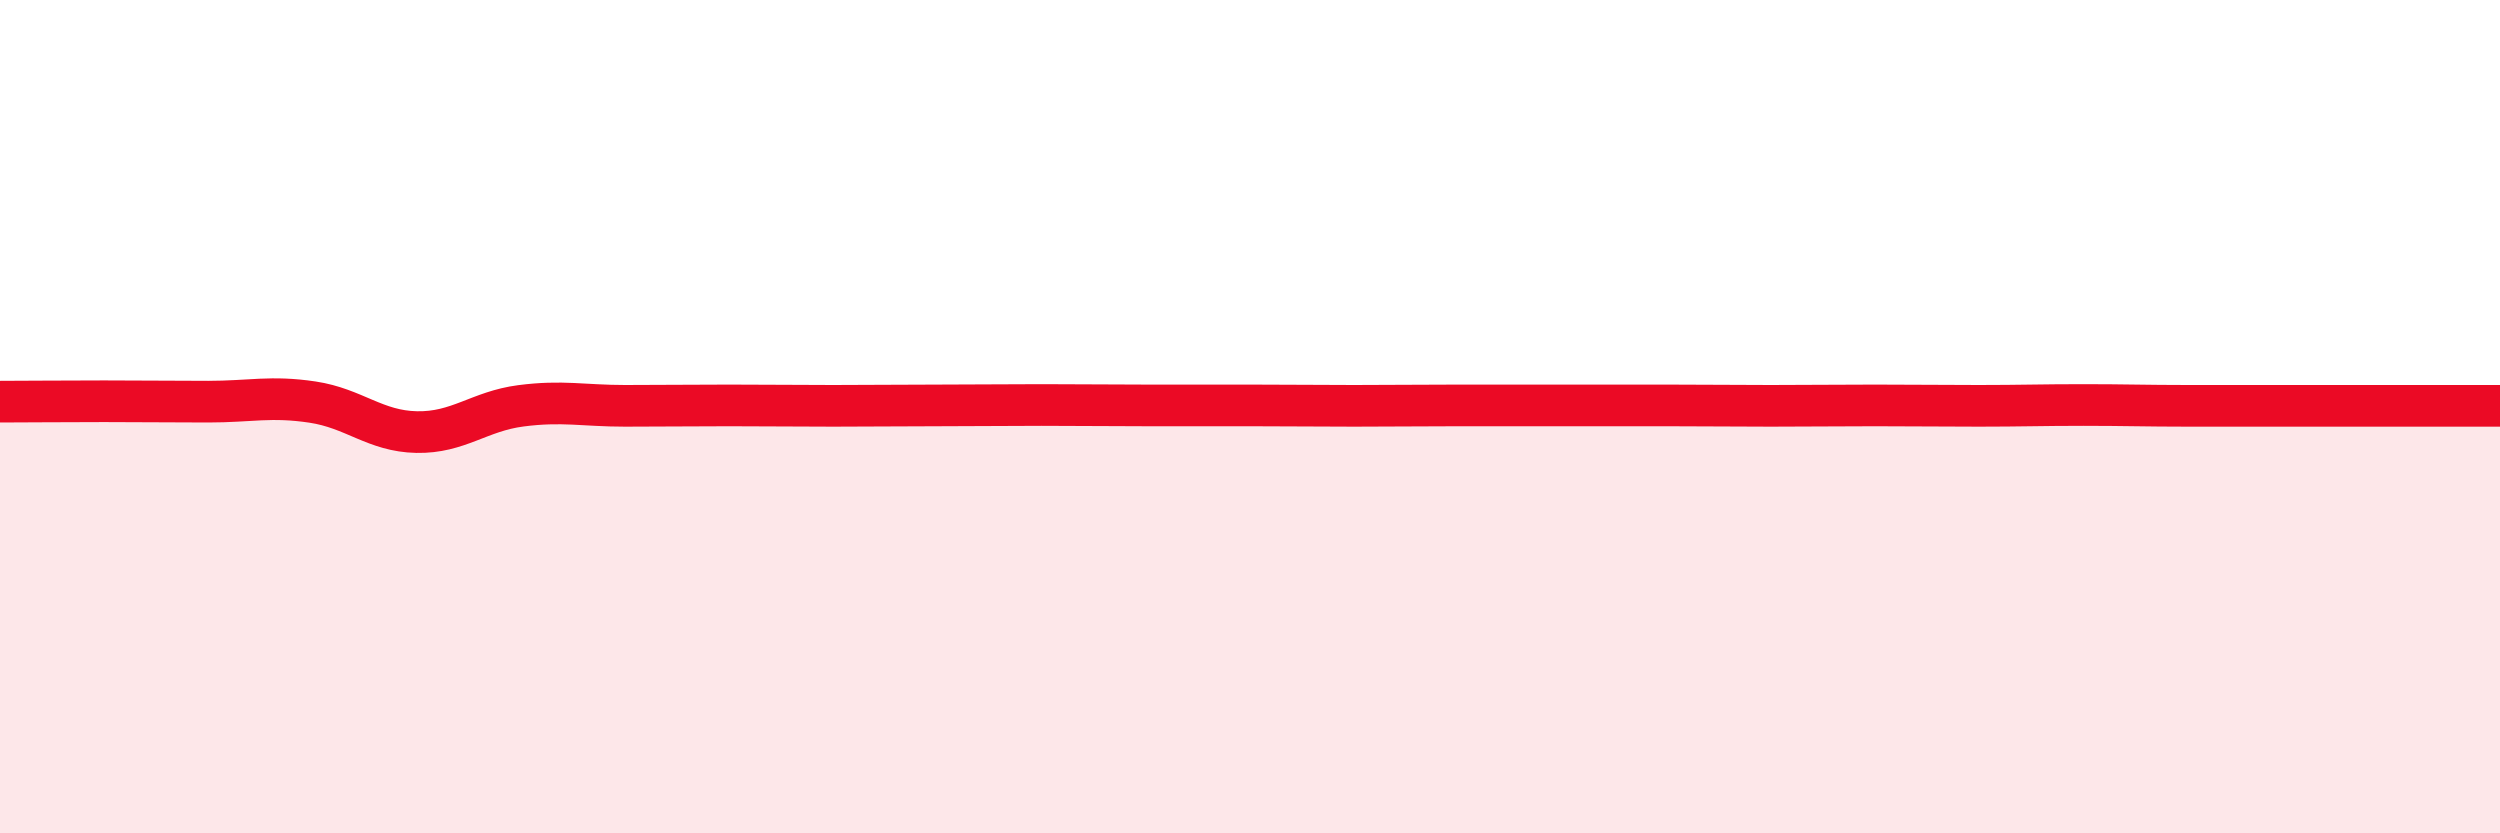
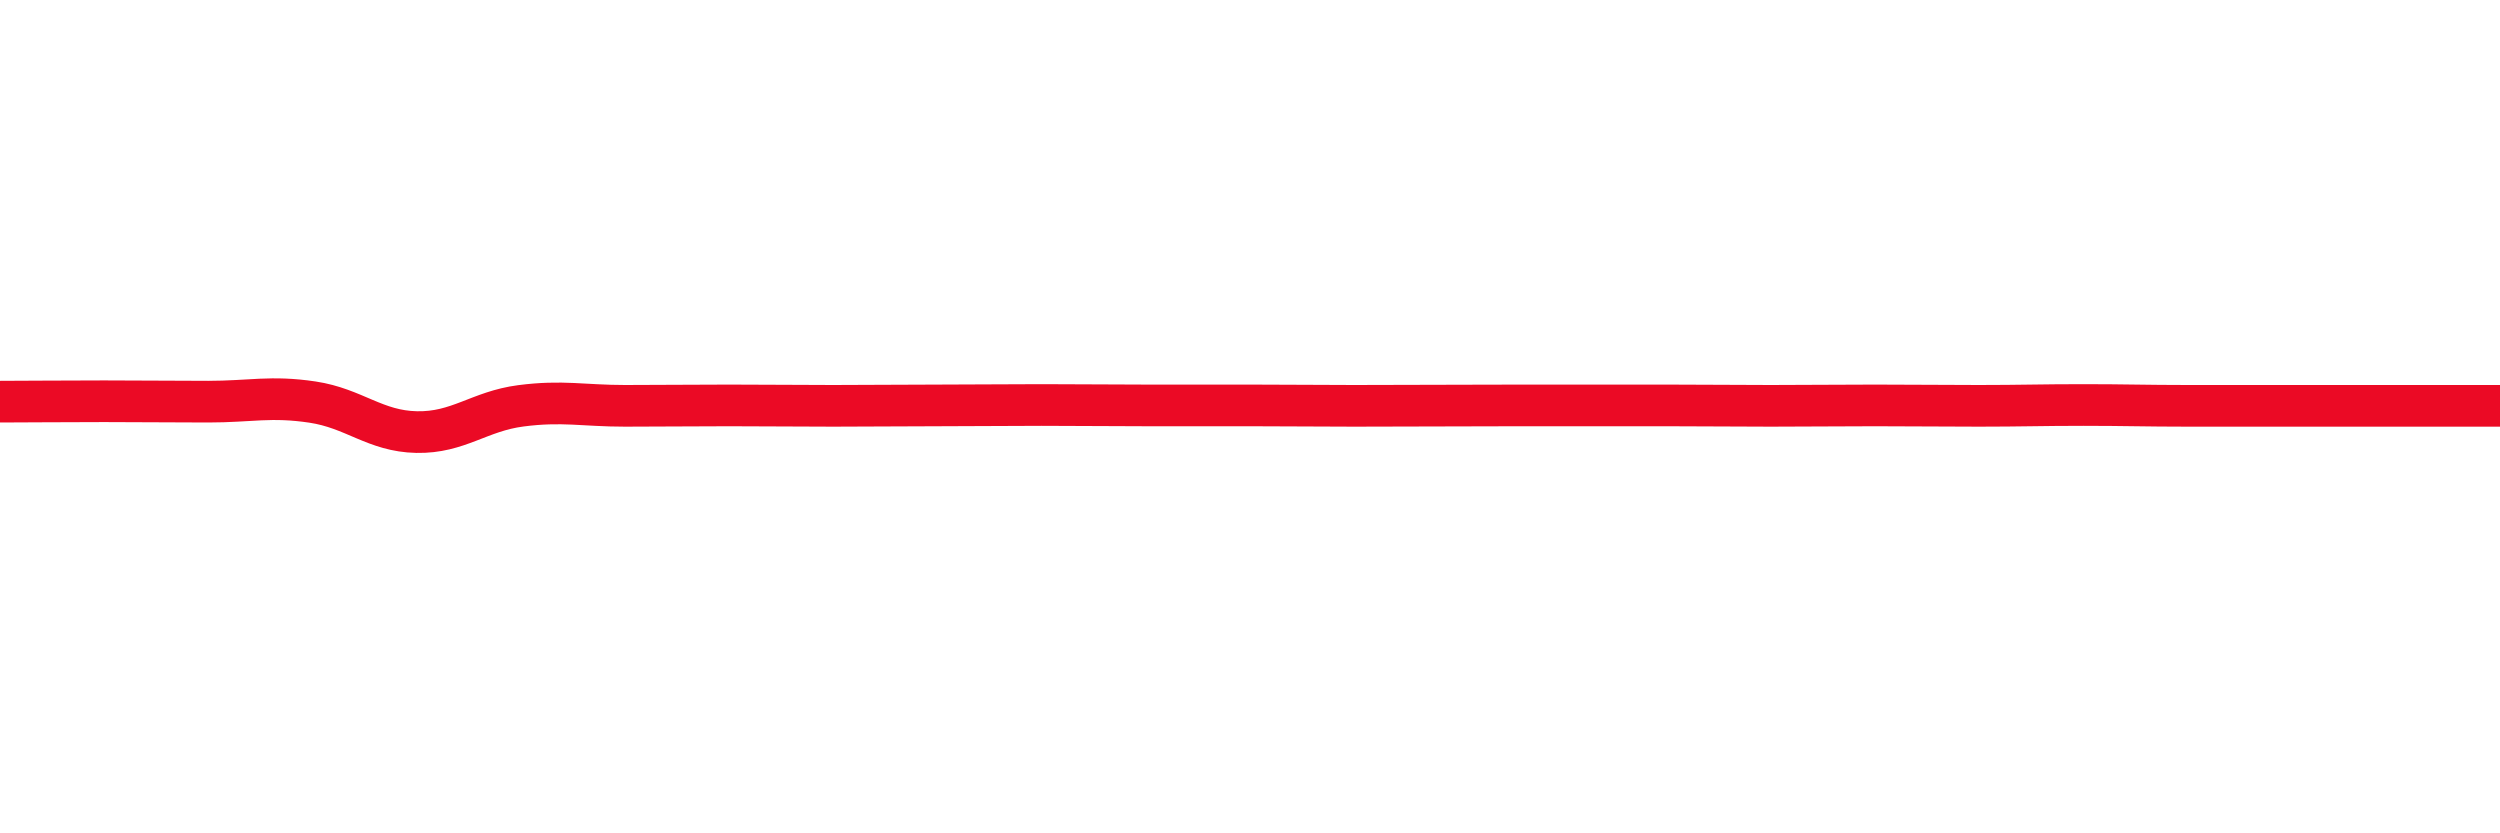
<svg xmlns="http://www.w3.org/2000/svg" width="60" height="20" viewBox="0 0 60 20">
-   <path d="M 0,9.64 C 0.5,9.64 1.5,9.63 2.5,9.63 C 3.5,9.63 4,9.64 5,9.64 C 6,9.64 6.5,9.5 7.5,9.65 C 8.5,9.8 9,10.35 10,10.37 C 11,10.39 11.5,9.87 12.5,9.74 C 13.5,9.61 14,9.74 15,9.74 C 16,9.74 16.5,9.73 17.5,9.73 C 18.5,9.73 19,9.74 20,9.74 C 21,9.74 21.5,9.73 22.5,9.73 C 23.5,9.73 24,9.72 25,9.72 C 26,9.72 26.5,9.73 27.5,9.73 C 28.5,9.73 29,9.73 30,9.73 C 31,9.73 31.5,9.74 32.5,9.74 C 33.5,9.74 34,9.73 35,9.73 C 36,9.73 36.5,9.73 37.5,9.73 C 38.5,9.73 39,9.73 40,9.73 C 41,9.73 41.5,9.74 42.5,9.74 C 43.5,9.74 44,9.73 45,9.73 C 46,9.73 46.5,9.74 47.5,9.74 C 48.5,9.74 49,9.72 50,9.72 C 51,9.72 51.5,9.74 52.5,9.74 C 53.5,9.74 53.5,9.74 55,9.74 C 56.5,9.74 59,9.74 60,9.74L60 20L0 20Z" fill="#EB0A25" opacity="0.1" stroke-linecap="round" stroke-linejoin="round" />
-   <path d="M 0,9.64 C 0.5,9.64 1.5,9.63 2.5,9.63 C 3.5,9.63 4,9.64 5,9.64 C 6,9.64 6.5,9.5 7.5,9.65 C 8.5,9.8 9,10.35 10,10.37 C 11,10.39 11.5,9.87 12.5,9.74 C 13.5,9.61 14,9.74 15,9.74 C 16,9.74 16.5,9.73 17.5,9.73 C 18.5,9.73 19,9.74 20,9.74 C 21,9.74 21.5,9.73 22.5,9.73 C 23.5,9.73 24,9.72 25,9.72 C 26,9.72 26.5,9.73 27.5,9.73 C 28.5,9.73 29,9.73 30,9.73 C 31,9.73 31.5,9.74 32.5,9.74 C 33.5,9.74 34,9.73 35,9.73 C 36,9.73 36.5,9.73 37.5,9.73 C 38.5,9.73 39,9.73 40,9.73 C 41,9.73 41.5,9.74 42.5,9.74 C 43.5,9.74 44,9.73 45,9.73 C 46,9.73 46.5,9.74 47.5,9.74 C 48.5,9.74 49,9.72 50,9.72 C 51,9.72 51.5,9.74 52.5,9.74 C 53.5,9.74 53.5,9.74 55,9.74 C 56.5,9.74 59,9.74 60,9.74" stroke="#EB0A25" stroke-width="1" fill="none" stroke-linecap="round" stroke-linejoin="round" />
+   <path d="M 0,9.64 C 0.5,9.64 1.5,9.63 2.5,9.63 C 3.5,9.63 4,9.64 5,9.64 C 6,9.64 6.5,9.5 7.5,9.65 C 8.5,9.8 9,10.35 10,10.37 C 11,10.39 11.5,9.87 12.5,9.74 C 13.5,9.61 14,9.74 15,9.74 C 16,9.74 16.5,9.73 17.5,9.73 C 18.5,9.73 19,9.74 20,9.74 C 21,9.74 21.5,9.73 22.5,9.73 C 23.5,9.73 24,9.72 25,9.72 C 26,9.72 26.5,9.73 27.5,9.73 C 28.5,9.73 29,9.73 30,9.73 C 31,9.73 31.5,9.74 32.5,9.74 C 36,9.73 36.5,9.73 37.5,9.73 C 38.5,9.73 39,9.73 40,9.73 C 41,9.73 41.5,9.74 42.5,9.74 C 43.5,9.74 44,9.73 45,9.73 C 46,9.73 46.5,9.74 47.5,9.74 C 48.5,9.74 49,9.72 50,9.72 C 51,9.72 51.5,9.74 52.5,9.74 C 53.5,9.74 53.5,9.74 55,9.74 C 56.5,9.74 59,9.74 60,9.74" stroke="#EB0A25" stroke-width="1" fill="none" stroke-linecap="round" stroke-linejoin="round" />
</svg>